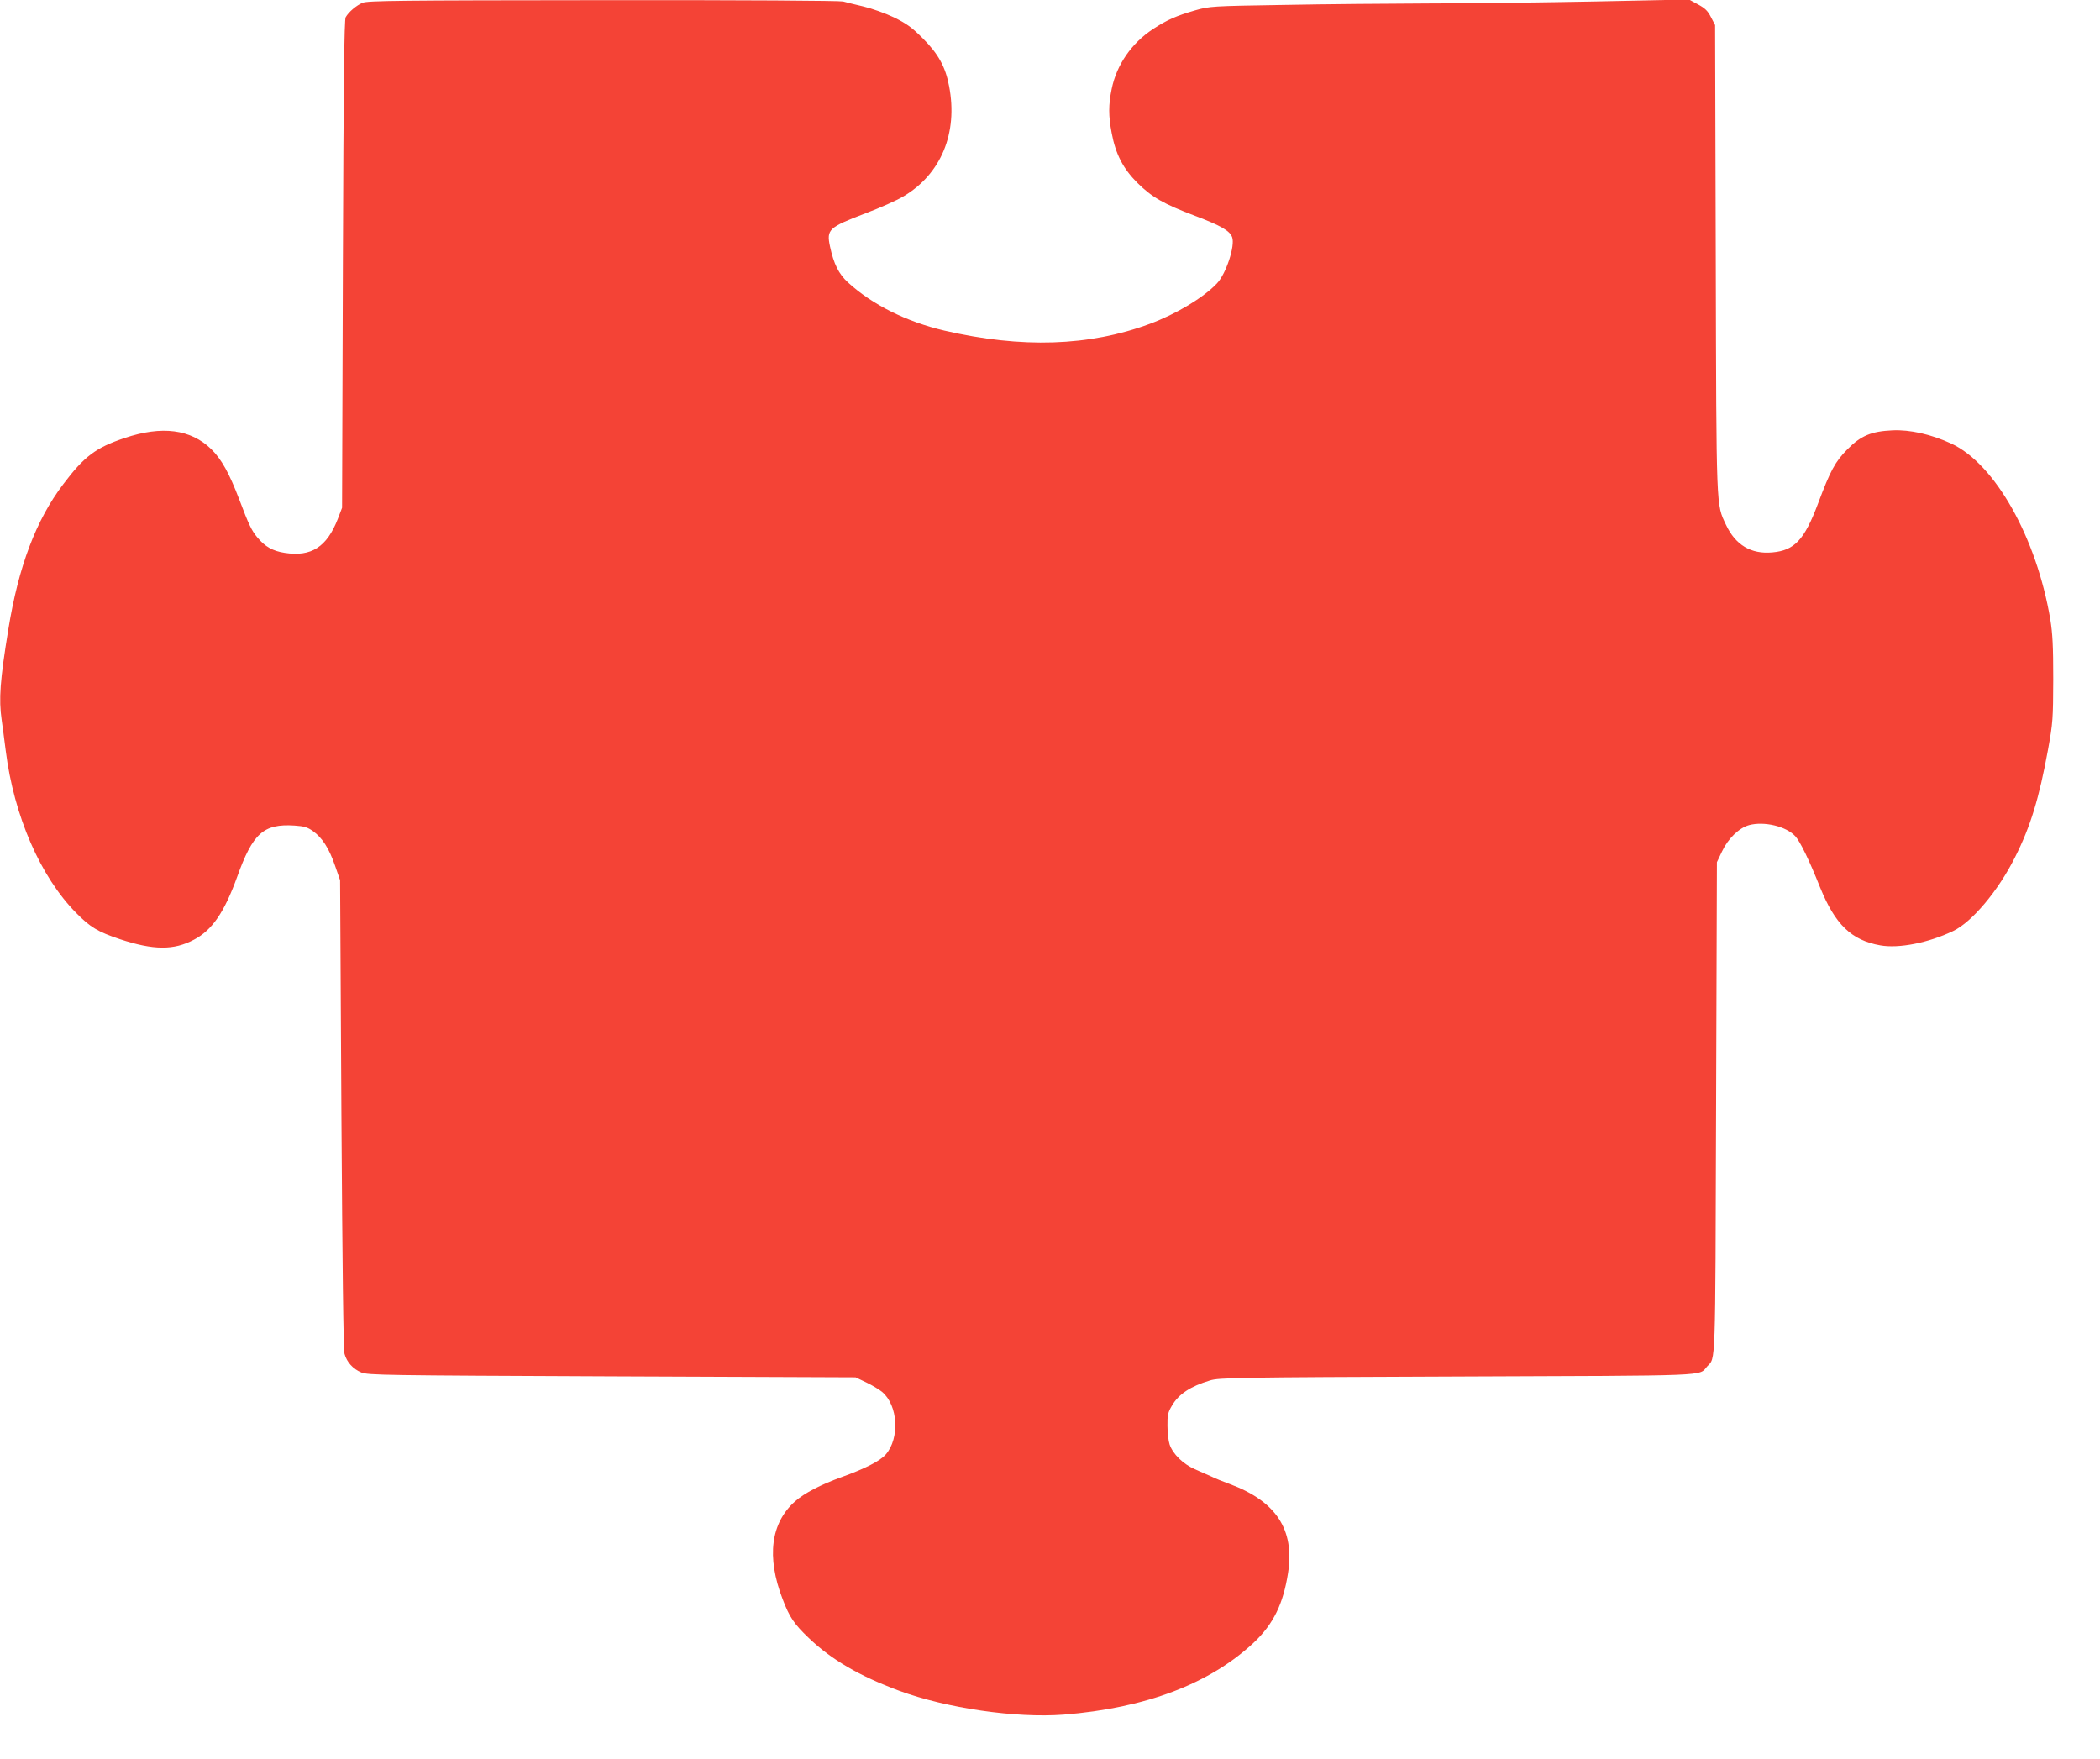
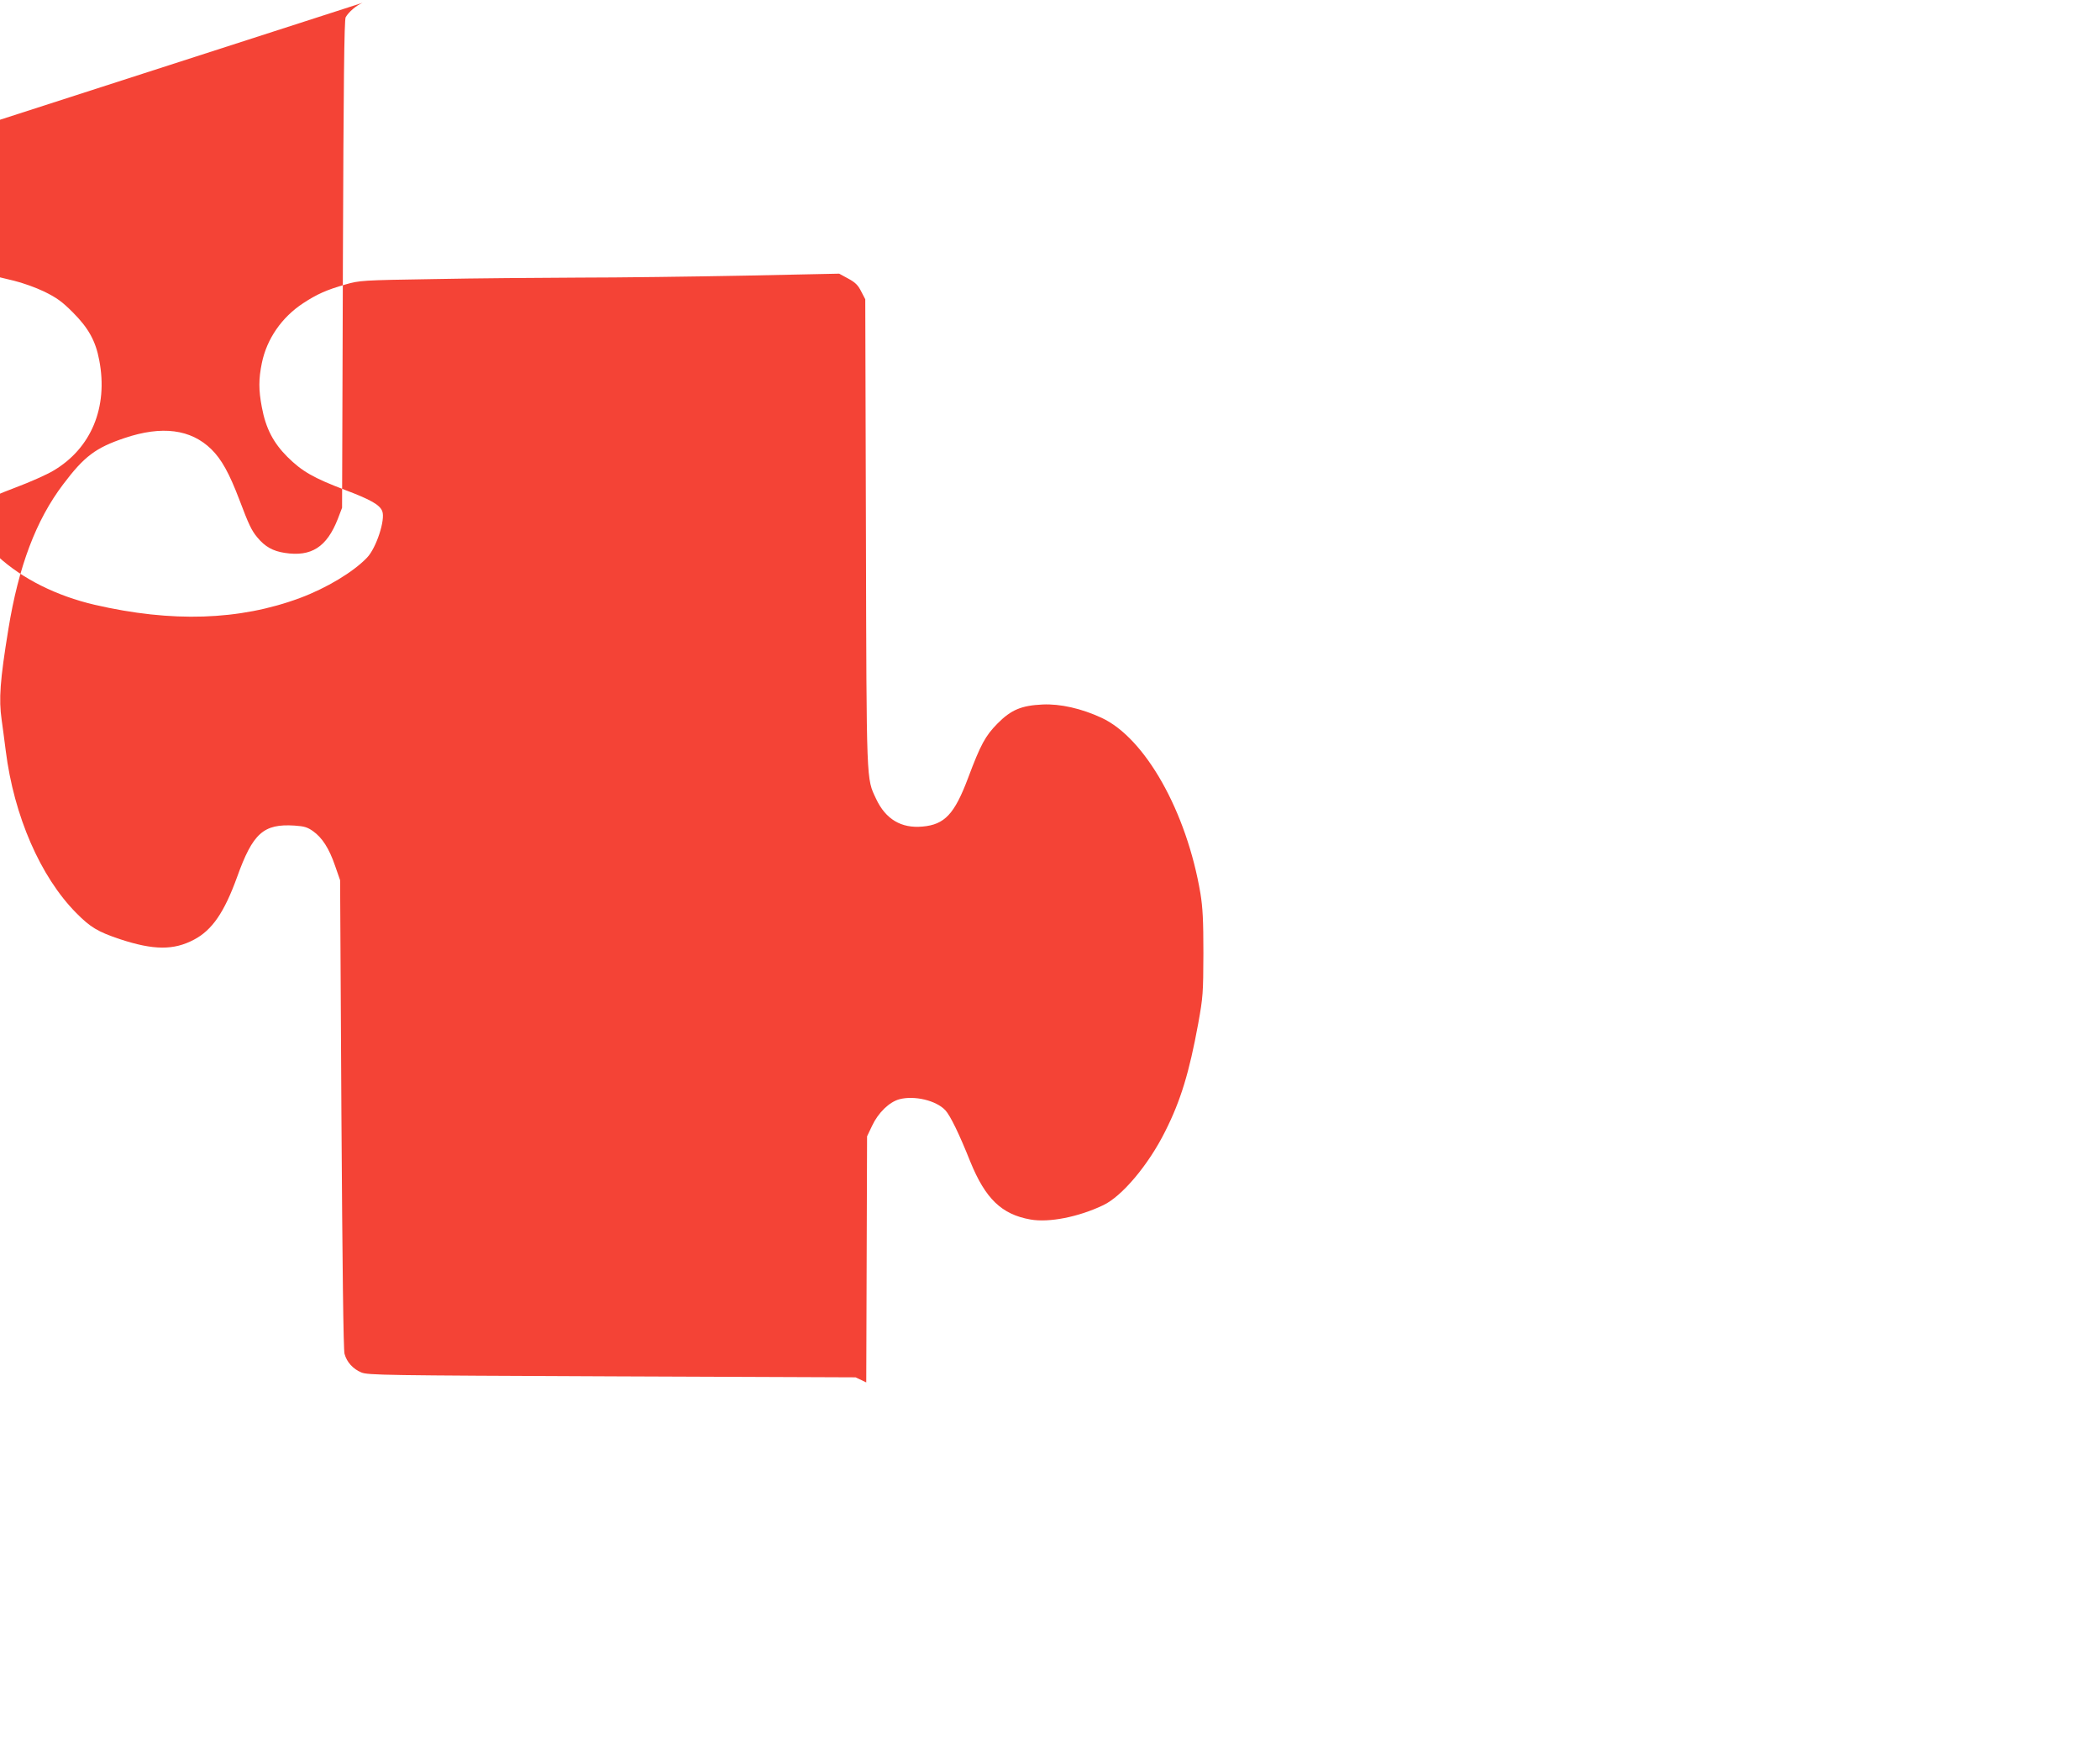
<svg xmlns="http://www.w3.org/2000/svg" version="1.0" width="1280pt" height="1072pt" viewBox="0 0 1280 1072" preserveAspectRatio="xMidYMid meet">
  <g transform="translate(0,1072) scale(0.1,-0.1)" fill="#f44336" stroke="none">
-     <path d="M2210 10703 c-38 -16 -85 -56 -103 -88 -9 -15 -13 -402 -17 -1505 l-5 -1485 -26 -68 c-67 -171 -161 -232 -323 -207 -73 11 -121 38 -168 95 -35 42 -52 78 -109 229 -62 163 -109 247 -171 308 -125 122 -301 145 -529 68 -176 -59 -246 -112 -374 -282 -166 -219 -272 -501 -334 -883 -51 -312 -59 -427 -41 -552 5 -38 17 -122 25 -189 50 -397 211 -768 430 -989 86 -87 131 -114 265 -159 206 -68 329 -69 453 -3 110 58 184 166 262 381 96 268 161 326 350 314 60 -4 79 -10 113 -34 56 -40 98 -105 134 -210 l31 -89 8 -1425 c6 -928 12 -1438 19 -1462 14 -51 52 -92 102 -113 40 -17 140 -18 1528 -24 l1485 -6 65 -31 c36 -17 79 -43 97 -58 97 -82 108 -282 22 -381 -35 -40 -127 -87 -272 -139 -124 -45 -225 -97 -281 -147 -148 -131 -175 -338 -76 -595 42 -111 70 -152 159 -237 140 -134 309 -232 551 -322 290 -107 712 -168 1002 -146 503 40 894 189 1162 441 118 112 178 235 207 423 41 264 -73 437 -356 542 -39 14 -88 34 -110 45 -22 10 -68 30 -102 45 -72 32 -134 92 -154 151 -7 21 -13 73 -13 114 -1 64 3 82 27 122 41 71 113 118 232 154 56 17 152 19 1505 24 1582 6 1471 1 1526 62 52 56 49 -33 54 1573 l5 1500 31 65 c37 79 104 144 166 161 91 24 224 -7 280 -67 30 -32 85 -145 152 -313 92 -226 191 -322 367 -353 113 -20 292 15 443 87 115 54 277 247 378 450 95 188 147 361 201 655 30 166 31 188 32 430 0 202 -4 278 -18 365 -84 499 -337 948 -603 1071 -123 57 -252 86 -359 81 -129 -6 -192 -32 -275 -116 -74 -75 -103 -128 -179 -331 -83 -221 -143 -285 -278 -297 -130 -12 -225 45 -283 169 -60 128 -58 73 -62 1624 l-4 1421 -25 48 c-19 38 -36 55 -79 78 l-55 30 -575 -12 c-316 -6 -771 -12 -1010 -12 -239 -1 -637 -4 -885 -9 -441 -7 -452 -8 -540 -33 -115 -33 -173 -59 -257 -114 -131 -86 -222 -218 -252 -365 -20 -97 -20 -164 0 -269 24 -129 70 -217 156 -303 89 -88 158 -128 353 -202 156 -59 210 -90 225 -129 20 -52 -37 -225 -93 -283 -84 -88 -248 -186 -409 -246 -369 -137 -781 -150 -1252 -41 -231 54 -440 158 -589 295 -55 51 -85 111 -108 218 -22 104 -8 116 217 202 88 33 191 79 229 102 231 136 335 387 280 673 -22 118 -66 197 -161 292 -67 67 -98 89 -175 127 -52 25 -134 54 -184 66 -49 12 -106 25 -126 31 -22 5 -595 9 -1465 8 -1248 -1 -1433 -3 -1464 -16z" />
+     <path d="M2210 10703 c-38 -16 -85 -56 -103 -88 -9 -15 -13 -402 -17 -1505 l-5 -1485 -26 -68 c-67 -171 -161 -232 -323 -207 -73 11 -121 38 -168 95 -35 42 -52 78 -109 229 -62 163 -109 247 -171 308 -125 122 -301 145 -529 68 -176 -59 -246 -112 -374 -282 -166 -219 -272 -501 -334 -883 -51 -312 -59 -427 -41 -552 5 -38 17 -122 25 -189 50 -397 211 -768 430 -989 86 -87 131 -114 265 -159 206 -68 329 -69 453 -3 110 58 184 166 262 381 96 268 161 326 350 314 60 -4 79 -10 113 -34 56 -40 98 -105 134 -210 l31 -89 8 -1425 c6 -928 12 -1438 19 -1462 14 -51 52 -92 102 -113 40 -17 140 -18 1528 -24 l1485 -6 65 -31 l5 1500 31 65 c37 79 104 144 166 161 91 24 224 -7 280 -67 30 -32 85 -145 152 -313 92 -226 191 -322 367 -353 113 -20 292 15 443 87 115 54 277 247 378 450 95 188 147 361 201 655 30 166 31 188 32 430 0 202 -4 278 -18 365 -84 499 -337 948 -603 1071 -123 57 -252 86 -359 81 -129 -6 -192 -32 -275 -116 -74 -75 -103 -128 -179 -331 -83 -221 -143 -285 -278 -297 -130 -12 -225 45 -283 169 -60 128 -58 73 -62 1624 l-4 1421 -25 48 c-19 38 -36 55 -79 78 l-55 30 -575 -12 c-316 -6 -771 -12 -1010 -12 -239 -1 -637 -4 -885 -9 -441 -7 -452 -8 -540 -33 -115 -33 -173 -59 -257 -114 -131 -86 -222 -218 -252 -365 -20 -97 -20 -164 0 -269 24 -129 70 -217 156 -303 89 -88 158 -128 353 -202 156 -59 210 -90 225 -129 20 -52 -37 -225 -93 -283 -84 -88 -248 -186 -409 -246 -369 -137 -781 -150 -1252 -41 -231 54 -440 158 -589 295 -55 51 -85 111 -108 218 -22 104 -8 116 217 202 88 33 191 79 229 102 231 136 335 387 280 673 -22 118 -66 197 -161 292 -67 67 -98 89 -175 127 -52 25 -134 54 -184 66 -49 12 -106 25 -126 31 -22 5 -595 9 -1465 8 -1248 -1 -1433 -3 -1464 -16z" />
  </g>
</svg>